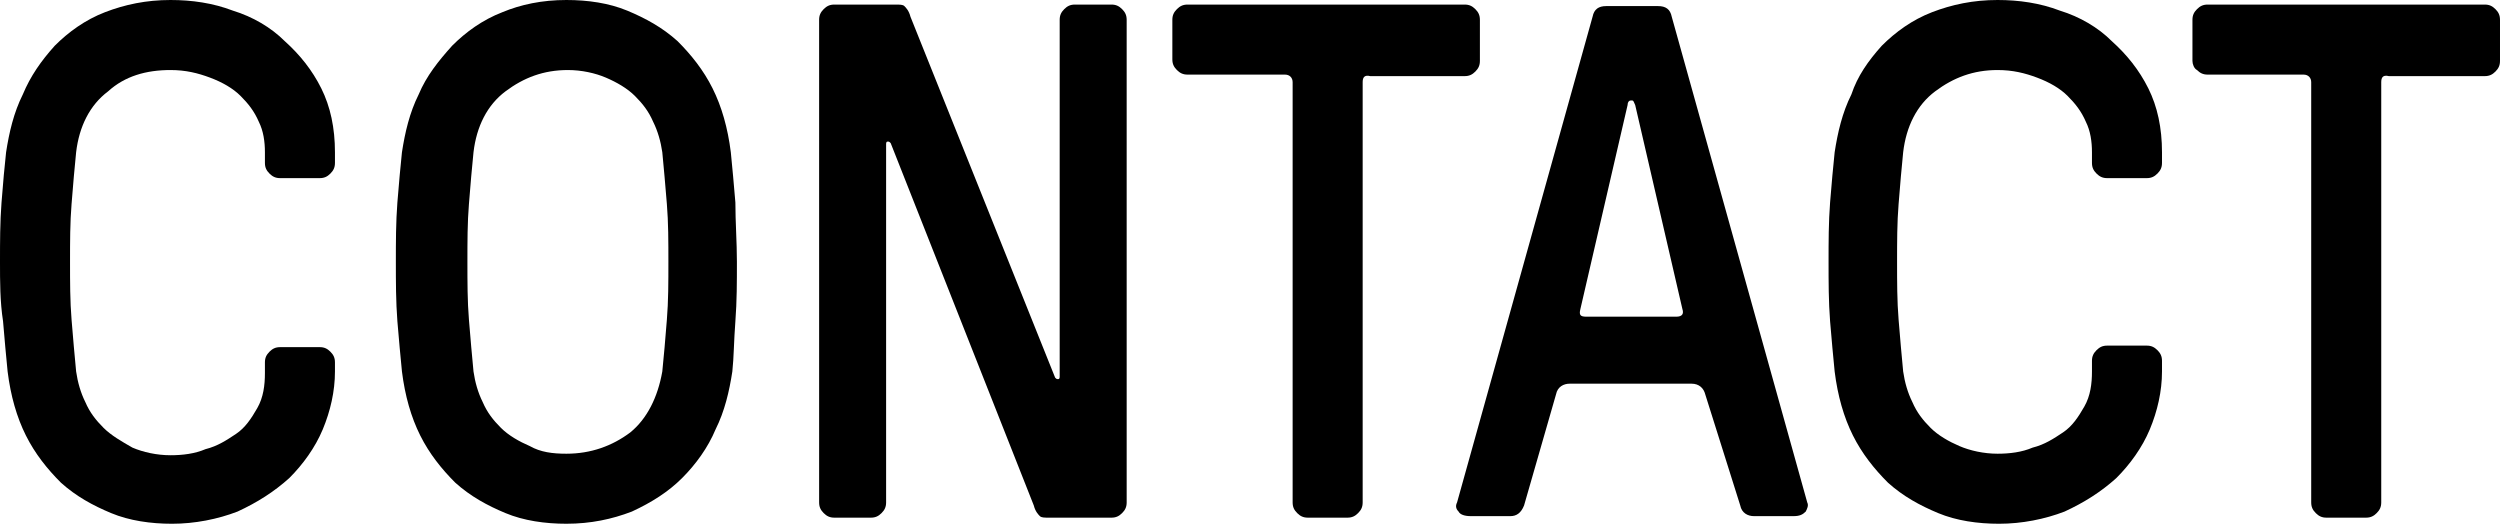
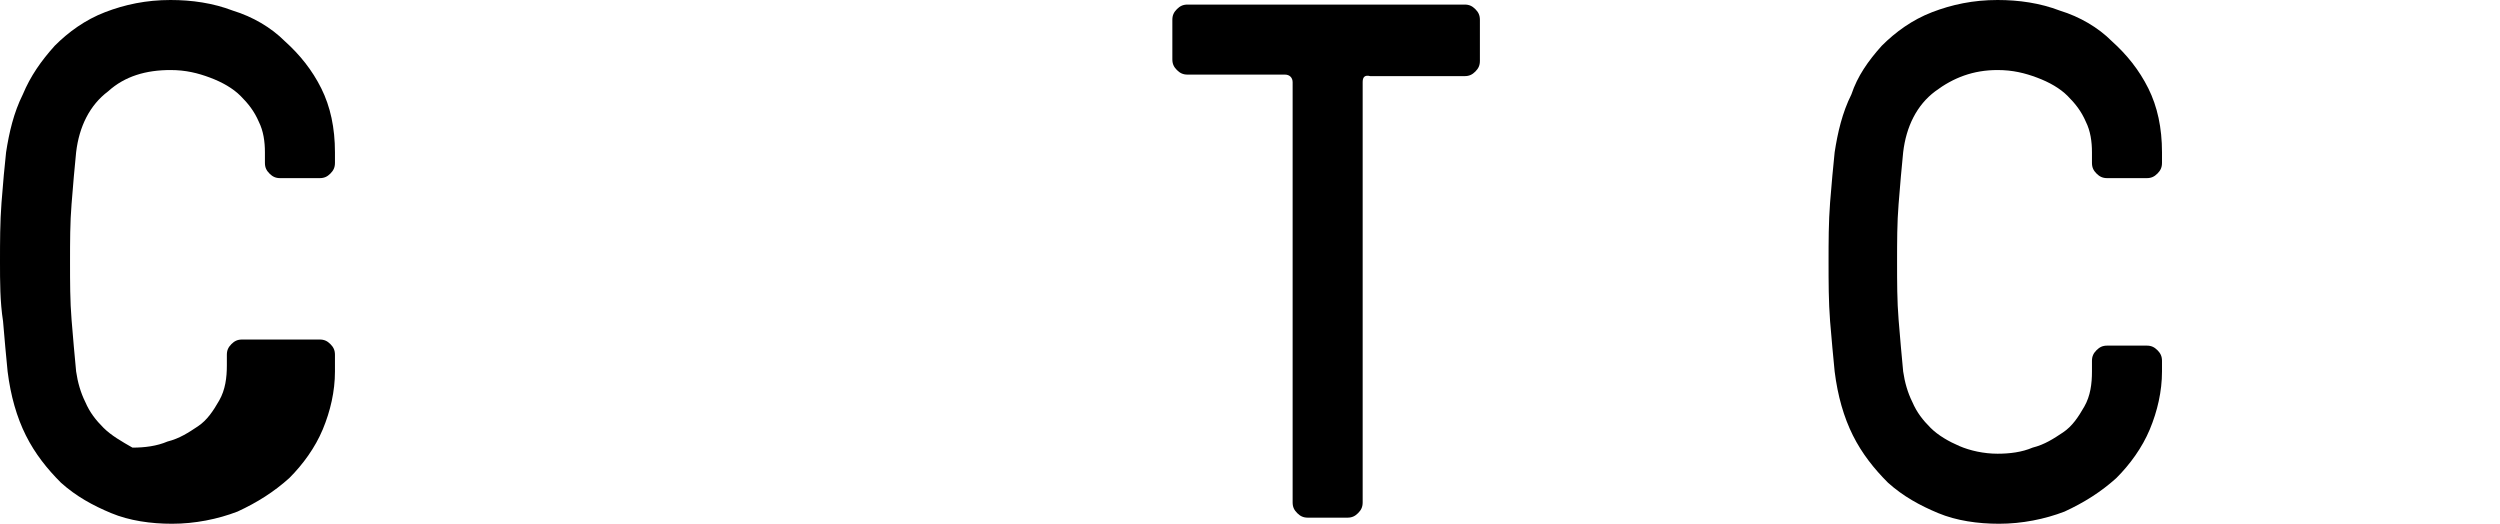
<svg xmlns="http://www.w3.org/2000/svg" version="1.1" id="Layer_1" x="0px" y="0px" viewBox="0 0 164.2 34.4" style="enable-background:new 0 0 164.2 34.4;" xml:space="preserve">
  <g>
-     <path d="M22,24.4c0,1.3-0.3,2.6-0.8,3.8c-0.5,1.2-1.3,2.3-2.2,3.2c-1,0.9-2.1,1.6-3.4,2.2c-1.3,0.5-2.8,0.8-4.3,0.8   c-1.4,0-2.8-0.2-4-0.7c-1.2-0.5-2.3-1.1-3.3-2c-0.9-0.9-1.7-1.9-2.3-3.1c-0.6-1.2-1-2.6-1.2-4.2c-0.1-1-0.2-2.1-0.3-3.3   C0,19.8,0,18.5,0,17.2c0-1.3,0-2.6,0.1-3.9C0.2,12,0.3,10.9,0.4,10c0.2-1.3,0.5-2.6,1.1-3.8C2,5,2.7,4,3.6,3c0.9-0.9,2-1.7,3.3-2.2   C8.2,0.3,9.6,0,11.2,0c1.4,0,2.8,0.2,4.1,0.7c1.3,0.4,2.5,1.1,3.4,2c1,0.9,1.8,1.9,2.4,3.1C21.7,7,22,8.4,22,10v0.7   c0,0.3-0.1,0.5-0.3,0.7c-0.2,0.2-0.4,0.3-0.7,0.3h-2.6c-0.3,0-0.5-0.1-0.7-0.3c-0.2-0.2-0.3-0.4-0.3-0.7V10c0-0.7-0.1-1.4-0.4-2   c-0.3-0.7-0.7-1.2-1.2-1.7c-0.5-0.5-1.2-0.9-2-1.2s-1.6-0.5-2.6-0.5C9.6,4.6,8.2,5,7.1,6c-1.2,0.9-1.9,2.3-2.1,4   c-0.1,1-0.2,2.1-0.3,3.4c-0.1,1.2-0.1,2.5-0.1,3.8c0,1.3,0,2.6,0.1,3.8c0.1,1.2,0.2,2.4,0.3,3.4c0.1,0.7,0.3,1.4,0.6,2   c0.3,0.7,0.7,1.2,1.2,1.7C7.3,28.6,8,29,8.7,29.4c0.7,0.3,1.6,0.5,2.5,0.5c0.8,0,1.6-0.1,2.3-0.4c0.8-0.2,1.4-0.6,2-1   c0.6-0.4,1-1,1.4-1.7c0.4-0.7,0.5-1.5,0.5-2.3v-0.7c0-0.3,0.1-0.5,0.3-0.7c0.2-0.2,0.4-0.3,0.7-0.3H21c0.3,0,0.5,0.1,0.7,0.3   c0.2,0.2,0.3,0.4,0.3,0.7V24.4z" />
-     <path d="M37.2,0c1.4,0,2.8,0.2,4,0.7c1.2,0.5,2.3,1.1,3.3,2c0.9,0.9,1.7,1.9,2.3,3.1c0.6,1.2,1,2.6,1.2,4.2c0.1,1,0.2,2.1,0.3,3.3   c0,1.3,0.1,2.6,0.1,3.9c0,1.3,0,2.6-0.1,3.9c-0.1,1.3-0.1,2.4-0.2,3.3c-0.2,1.3-0.5,2.6-1.1,3.8c-0.5,1.2-1.3,2.3-2.2,3.2   c-0.9,0.9-2,1.6-3.3,2.2c-1.3,0.5-2.7,0.8-4.3,0.8c-1.4,0-2.8-0.2-4-0.7c-1.2-0.5-2.3-1.1-3.3-2c-0.9-0.9-1.7-1.9-2.3-3.1   c-0.6-1.2-1-2.6-1.2-4.2c-0.1-1-0.2-2.1-0.3-3.3c-0.1-1.3-0.1-2.6-0.1-3.9c0-1.3,0-2.6,0.1-3.9c0.1-1.2,0.2-2.4,0.3-3.3   c0.2-1.3,0.5-2.6,1.1-3.8C28,5,28.8,4,29.7,3c0.9-0.9,2-1.7,3.3-2.2C34.2,0.3,35.6,0,37.2,0z M37.2,29.8c1.6,0,3-0.5,4.2-1.4   c1.1-0.9,1.8-2.3,2.1-4c0.1-1,0.2-2.1,0.3-3.4c0.1-1.2,0.1-2.5,0.1-3.8c0-1.3,0-2.6-0.1-3.8c-0.1-1.2-0.2-2.4-0.3-3.4   c-0.1-0.7-0.3-1.4-0.6-2c-0.3-0.7-0.7-1.2-1.2-1.7c-0.5-0.5-1.2-0.9-1.9-1.2c-0.7-0.3-1.6-0.5-2.5-0.5c-1.6,0-2.9,0.5-4.1,1.4   c-1.2,0.9-1.9,2.3-2.1,4c-0.1,1-0.2,2.1-0.3,3.4c-0.1,1.2-0.1,2.5-0.1,3.8c0,1.3,0,2.6,0.1,3.8c0.1,1.2,0.2,2.4,0.3,3.4   c0.1,0.7,0.3,1.4,0.6,2c0.3,0.7,0.7,1.2,1.2,1.7c0.5,0.5,1.2,0.9,1.9,1.2C35.5,29.7,36.3,29.8,37.2,29.8z" />
-     <path d="M68.9,34c-0.3,0-0.5,0-0.6-0.1c-0.1-0.1-0.3-0.3-0.4-0.7L58.5,9.4c-0.1-0.1-0.1-0.1-0.2-0.1s-0.1,0.1-0.1,0.2V33   c0,0.3-0.1,0.5-0.3,0.7c-0.2,0.2-0.4,0.3-0.7,0.3h-2.4c-0.3,0-0.5-0.1-0.7-0.3c-0.2-0.2-0.3-0.4-0.3-0.7V1.3c0-0.3,0.1-0.5,0.3-0.7   c0.2-0.2,0.4-0.3,0.7-0.3h4c0.3,0,0.5,0,0.6,0.1c0.1,0.1,0.3,0.3,0.4,0.7l9.5,23.7c0.1,0.1,0.1,0.1,0.2,0.1c0.1,0,0.1-0.1,0.1-0.2   V1.3c0-0.3,0.1-0.5,0.3-0.7c0.2-0.2,0.4-0.3,0.7-0.3h2.4c0.3,0,0.5,0.1,0.7,0.3c0.2,0.2,0.3,0.4,0.3,0.7V33c0,0.3-0.1,0.5-0.3,0.7   c-0.2,0.2-0.4,0.3-0.7,0.3H68.9z" />
+     <path d="M22,24.4c0,1.3-0.3,2.6-0.8,3.8c-0.5,1.2-1.3,2.3-2.2,3.2c-1,0.9-2.1,1.6-3.4,2.2c-1.3,0.5-2.8,0.8-4.3,0.8   c-1.4,0-2.8-0.2-4-0.7c-1.2-0.5-2.3-1.1-3.3-2c-0.9-0.9-1.7-1.9-2.3-3.1c-0.6-1.2-1-2.6-1.2-4.2c-0.1-1-0.2-2.1-0.3-3.3   C0,19.8,0,18.5,0,17.2c0-1.3,0-2.6,0.1-3.9C0.2,12,0.3,10.9,0.4,10c0.2-1.3,0.5-2.6,1.1-3.8C2,5,2.7,4,3.6,3c0.9-0.9,2-1.7,3.3-2.2   C8.2,0.3,9.6,0,11.2,0c1.4,0,2.8,0.2,4.1,0.7c1.3,0.4,2.5,1.1,3.4,2c1,0.9,1.8,1.9,2.4,3.1C21.7,7,22,8.4,22,10v0.7   c0,0.3-0.1,0.5-0.3,0.7c-0.2,0.2-0.4,0.3-0.7,0.3h-2.6c-0.3,0-0.5-0.1-0.7-0.3c-0.2-0.2-0.3-0.4-0.3-0.7V10c0-0.7-0.1-1.4-0.4-2   c-0.3-0.7-0.7-1.2-1.2-1.7c-0.5-0.5-1.2-0.9-2-1.2s-1.6-0.5-2.6-0.5C9.6,4.6,8.2,5,7.1,6c-1.2,0.9-1.9,2.3-2.1,4   c-0.1,1-0.2,2.1-0.3,3.4c-0.1,1.2-0.1,2.5-0.1,3.8c0,1.3,0,2.6,0.1,3.8c0.1,1.2,0.2,2.4,0.3,3.4c0.1,0.7,0.3,1.4,0.6,2   c0.3,0.7,0.7,1.2,1.2,1.7C7.3,28.6,8,29,8.7,29.4c0.8,0,1.6-0.1,2.3-0.4c0.8-0.2,1.4-0.6,2-1   c0.6-0.4,1-1,1.4-1.7c0.4-0.7,0.5-1.5,0.5-2.3v-0.7c0-0.3,0.1-0.5,0.3-0.7c0.2-0.2,0.4-0.3,0.7-0.3H21c0.3,0,0.5,0.1,0.7,0.3   c0.2,0.2,0.3,0.4,0.3,0.7V24.4z" />
    <path d="M89.5,5.4V33c0,0.3-0.1,0.5-0.3,0.7C89,33.9,88.8,34,88.5,34h-2.6c-0.3,0-0.5-0.1-0.7-0.3s-0.3-0.4-0.3-0.7V5.4   c0-0.3-0.2-0.5-0.5-0.5H78c-0.3,0-0.5-0.1-0.7-0.3c-0.2-0.2-0.3-0.4-0.3-0.7V1.3c0-0.3,0.1-0.5,0.3-0.7c0.2-0.2,0.4-0.3,0.7-0.3   h18.2c0.3,0,0.5,0.1,0.7,0.3c0.2,0.2,0.3,0.4,0.3,0.7V4c0,0.3-0.1,0.5-0.3,0.7c-0.2,0.2-0.4,0.3-0.7,0.3H90   C89.6,4.9,89.5,5.1,89.5,5.4z" />
-     <path d="M112,25.9c-0.1-0.4-0.4-0.7-0.9-0.7h-8c-0.4,0-0.8,0.2-0.9,0.7l-2.1,7.3c-0.2,0.5-0.5,0.7-0.9,0.7h-2.6   c-0.4,0-0.7-0.1-0.8-0.3c-0.2-0.2-0.2-0.4-0.1-0.6l8.9-31.9c0.1-0.5,0.4-0.7,0.9-0.7h3.4c0.5,0,0.8,0.2,0.9,0.7l8.9,31.9   c0.1,0.2,0,0.4-0.1,0.6c-0.2,0.2-0.4,0.3-0.8,0.3h-2.6c-0.4,0-0.8-0.2-0.9-0.7L112,25.9z M110.1,20.8c0.4,0,0.5-0.2,0.4-0.5   l-3.1-13.4c-0.1-0.2-0.1-0.3-0.2-0.3h-0.1c-0.1,0-0.2,0.1-0.2,0.3l-3.1,13.4c-0.1,0.4,0,0.5,0.4,0.5H110.1z" />
    <path d="M142,24.4c0,1.3-0.3,2.6-0.8,3.8c-0.5,1.2-1.3,2.3-2.2,3.2c-1,0.9-2.1,1.6-3.4,2.2c-1.3,0.5-2.8,0.8-4.3,0.8   c-1.4,0-2.8-0.2-4-0.7c-1.2-0.5-2.3-1.1-3.3-2c-0.9-0.9-1.7-1.9-2.3-3.1c-0.6-1.2-1-2.6-1.2-4.2c-0.1-1-0.2-2.1-0.3-3.3   c-0.1-1.3-0.1-2.6-0.1-3.9c0-1.3,0-2.6,0.1-3.9c0.1-1.2,0.2-2.4,0.3-3.3c0.2-1.3,0.5-2.6,1.1-3.8C122,5,122.7,4,123.6,3   c0.9-0.9,2-1.7,3.3-2.2c1.3-0.5,2.7-0.8,4.3-0.8c1.4,0,2.8,0.2,4.1,0.7c1.3,0.4,2.5,1.1,3.4,2c1,0.9,1.8,1.9,2.4,3.1   C141.7,7,142,8.4,142,10v0.7c0,0.3-0.1,0.5-0.3,0.7c-0.2,0.2-0.4,0.3-0.7,0.3h-2.6c-0.3,0-0.5-0.1-0.7-0.3   c-0.2-0.2-0.3-0.4-0.3-0.7V10c0-0.7-0.1-1.4-0.4-2c-0.3-0.7-0.7-1.2-1.2-1.7c-0.5-0.5-1.2-0.9-2-1.2c-0.8-0.3-1.6-0.5-2.6-0.5   c-1.6,0-2.9,0.5-4.1,1.4c-1.2,0.9-1.9,2.3-2.1,4c-0.1,1-0.2,2.1-0.3,3.4c-0.1,1.2-0.1,2.5-0.1,3.8c0,1.3,0,2.6,0.1,3.8   c0.1,1.2,0.2,2.4,0.3,3.4c0.1,0.7,0.3,1.4,0.6,2c0.3,0.7,0.7,1.2,1.2,1.7c0.5,0.5,1.2,0.9,1.9,1.2c0.7,0.3,1.6,0.5,2.5,0.5   c0.8,0,1.6-0.1,2.3-0.4c0.8-0.2,1.4-0.6,2-1c0.6-0.4,1-1,1.4-1.7c0.4-0.7,0.5-1.5,0.5-2.3v-0.7c0-0.3,0.1-0.5,0.3-0.7   c0.2-0.2,0.4-0.3,0.7-0.3h2.6c0.3,0,0.5,0.1,0.7,0.3c0.2,0.2,0.3,0.4,0.3,0.7V24.4z" />
-     <path d="M156.4,5.4V33c0,0.3-0.1,0.5-0.3,0.7c-0.2,0.2-0.4,0.3-0.7,0.3h-2.6c-0.3,0-0.5-0.1-0.7-0.3s-0.3-0.4-0.3-0.7V5.4   c0-0.3-0.2-0.5-0.5-0.5H145c-0.3,0-0.5-0.1-0.7-0.3C144.1,4.5,144,4.2,144,4V1.3c0-0.3,0.1-0.5,0.3-0.7c0.2-0.2,0.4-0.3,0.7-0.3   h18.2c0.3,0,0.5,0.1,0.7,0.3c0.2,0.2,0.3,0.4,0.3,0.7V4c0,0.3-0.1,0.5-0.3,0.7c-0.2,0.2-0.4,0.3-0.7,0.3h-6.3   C156.5,4.9,156.4,5.1,156.4,5.4z" />
  </g>
</svg>